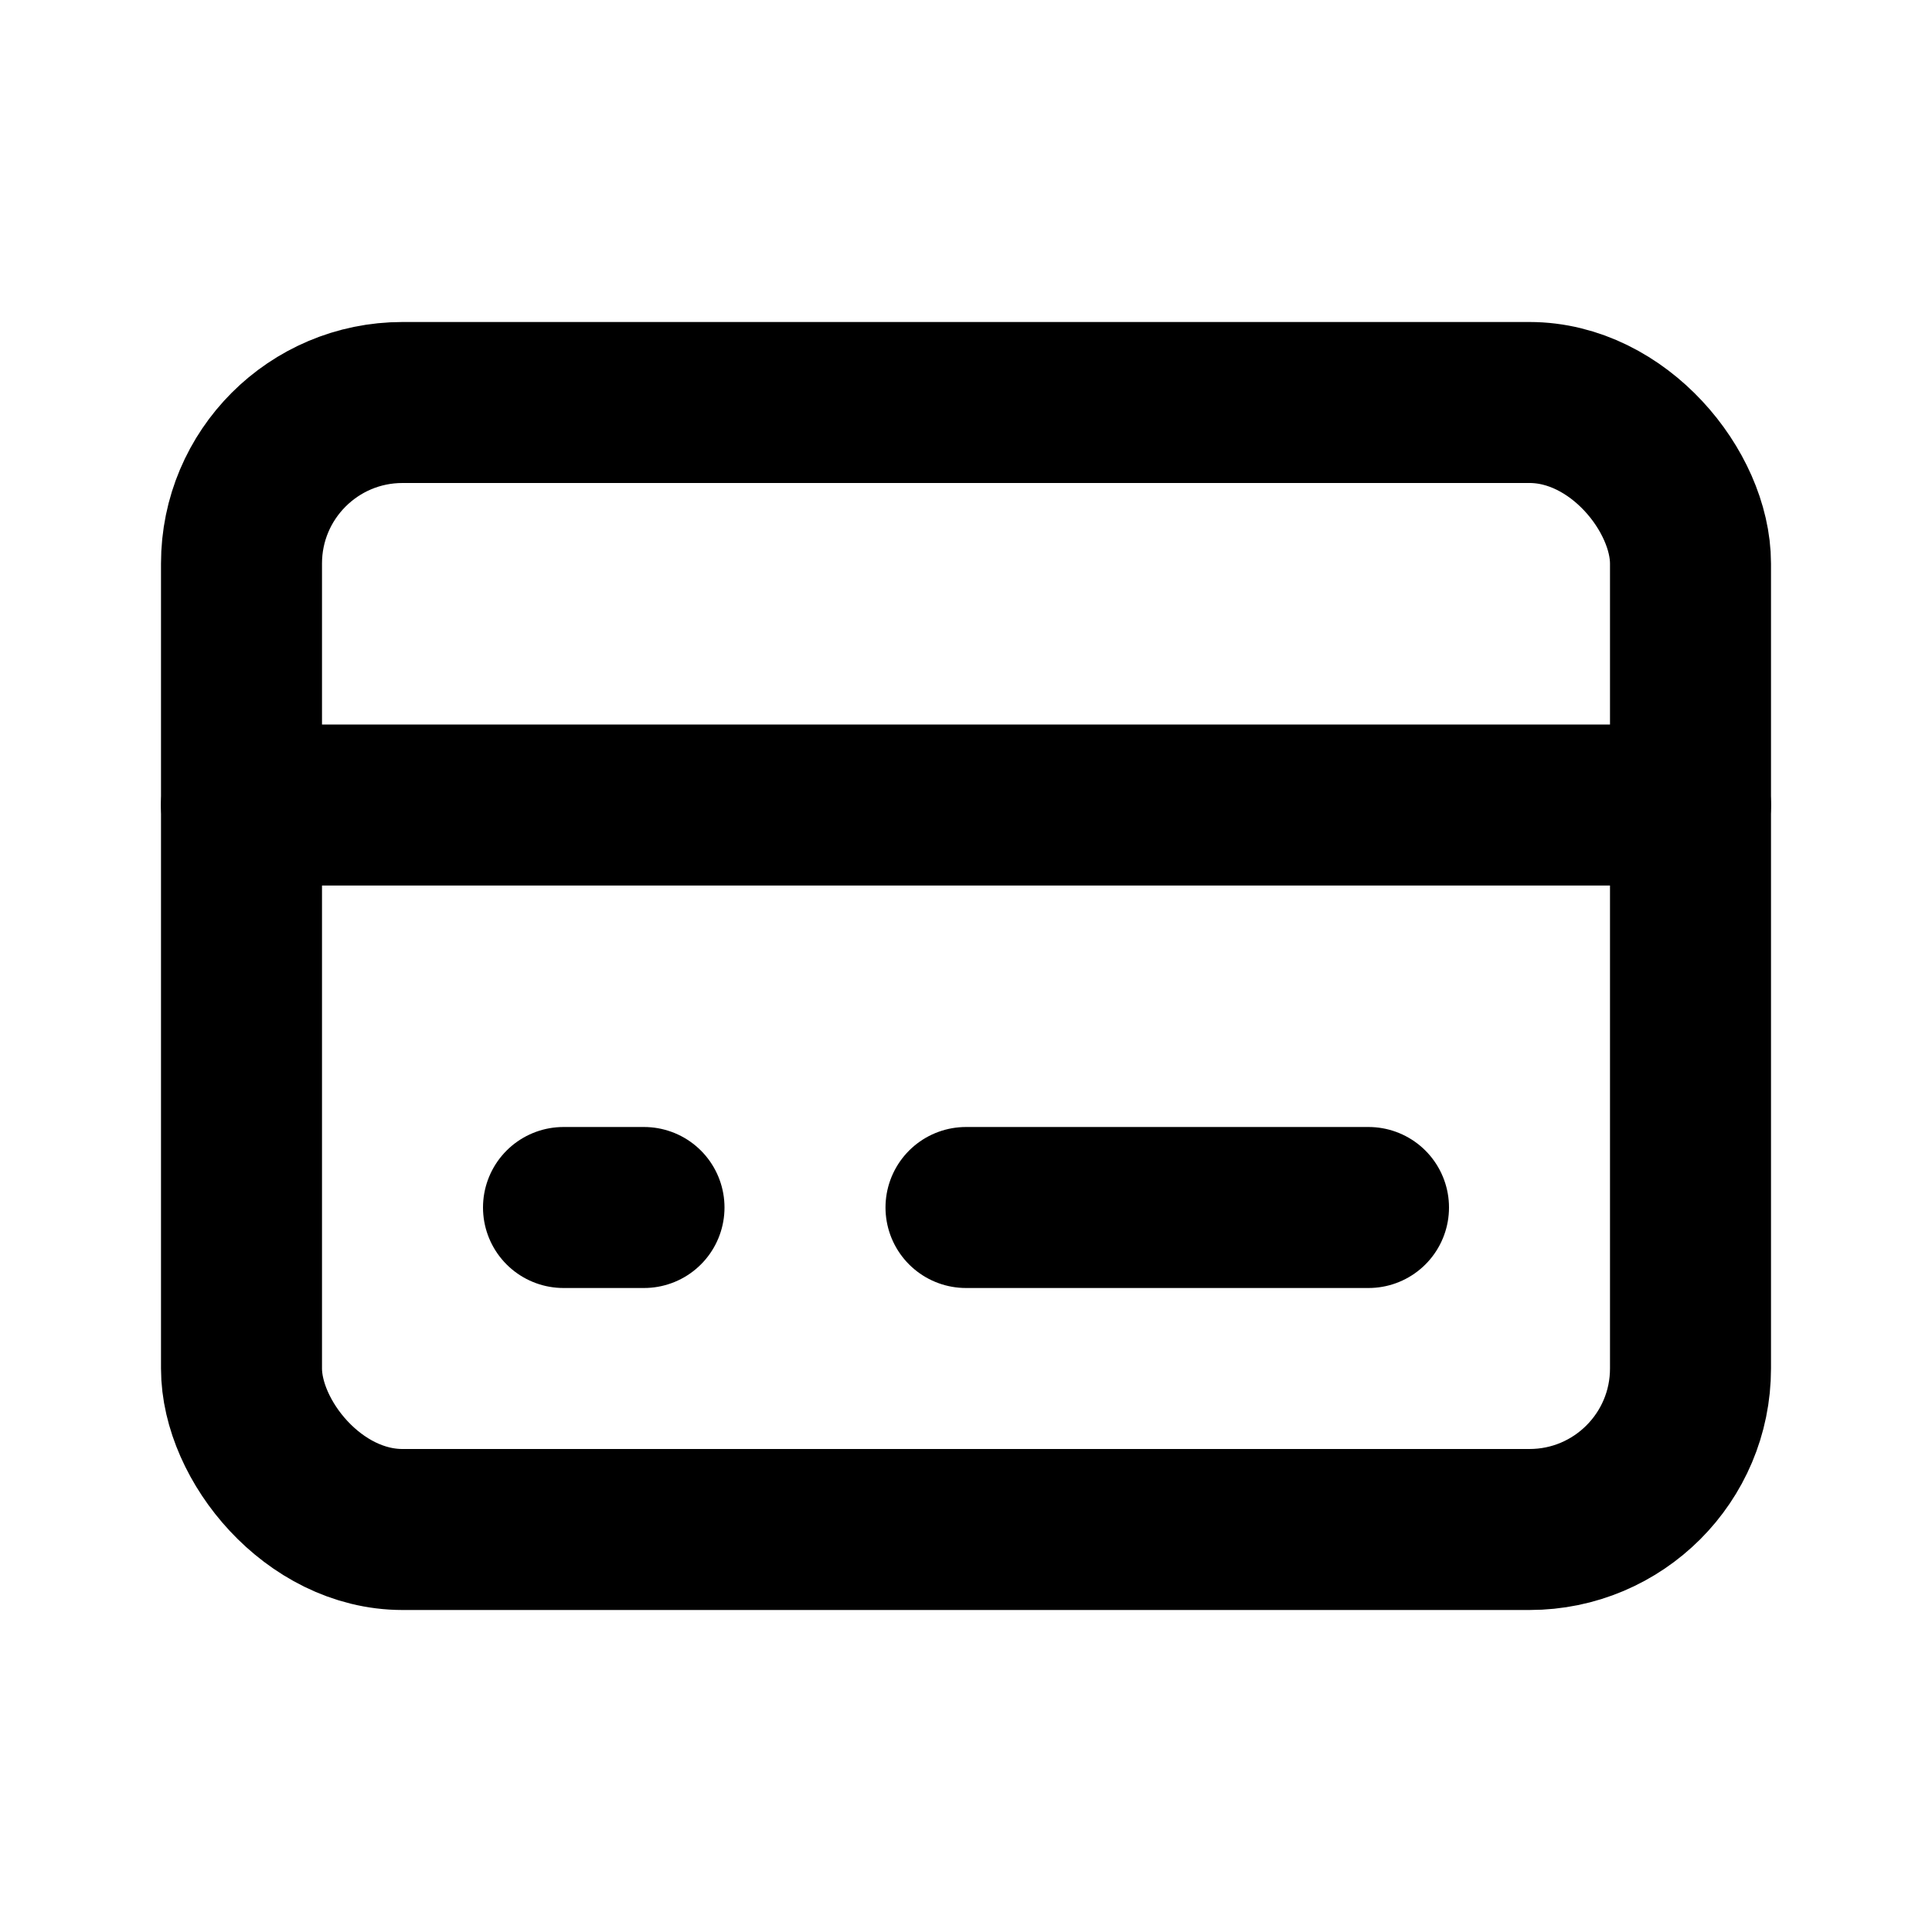
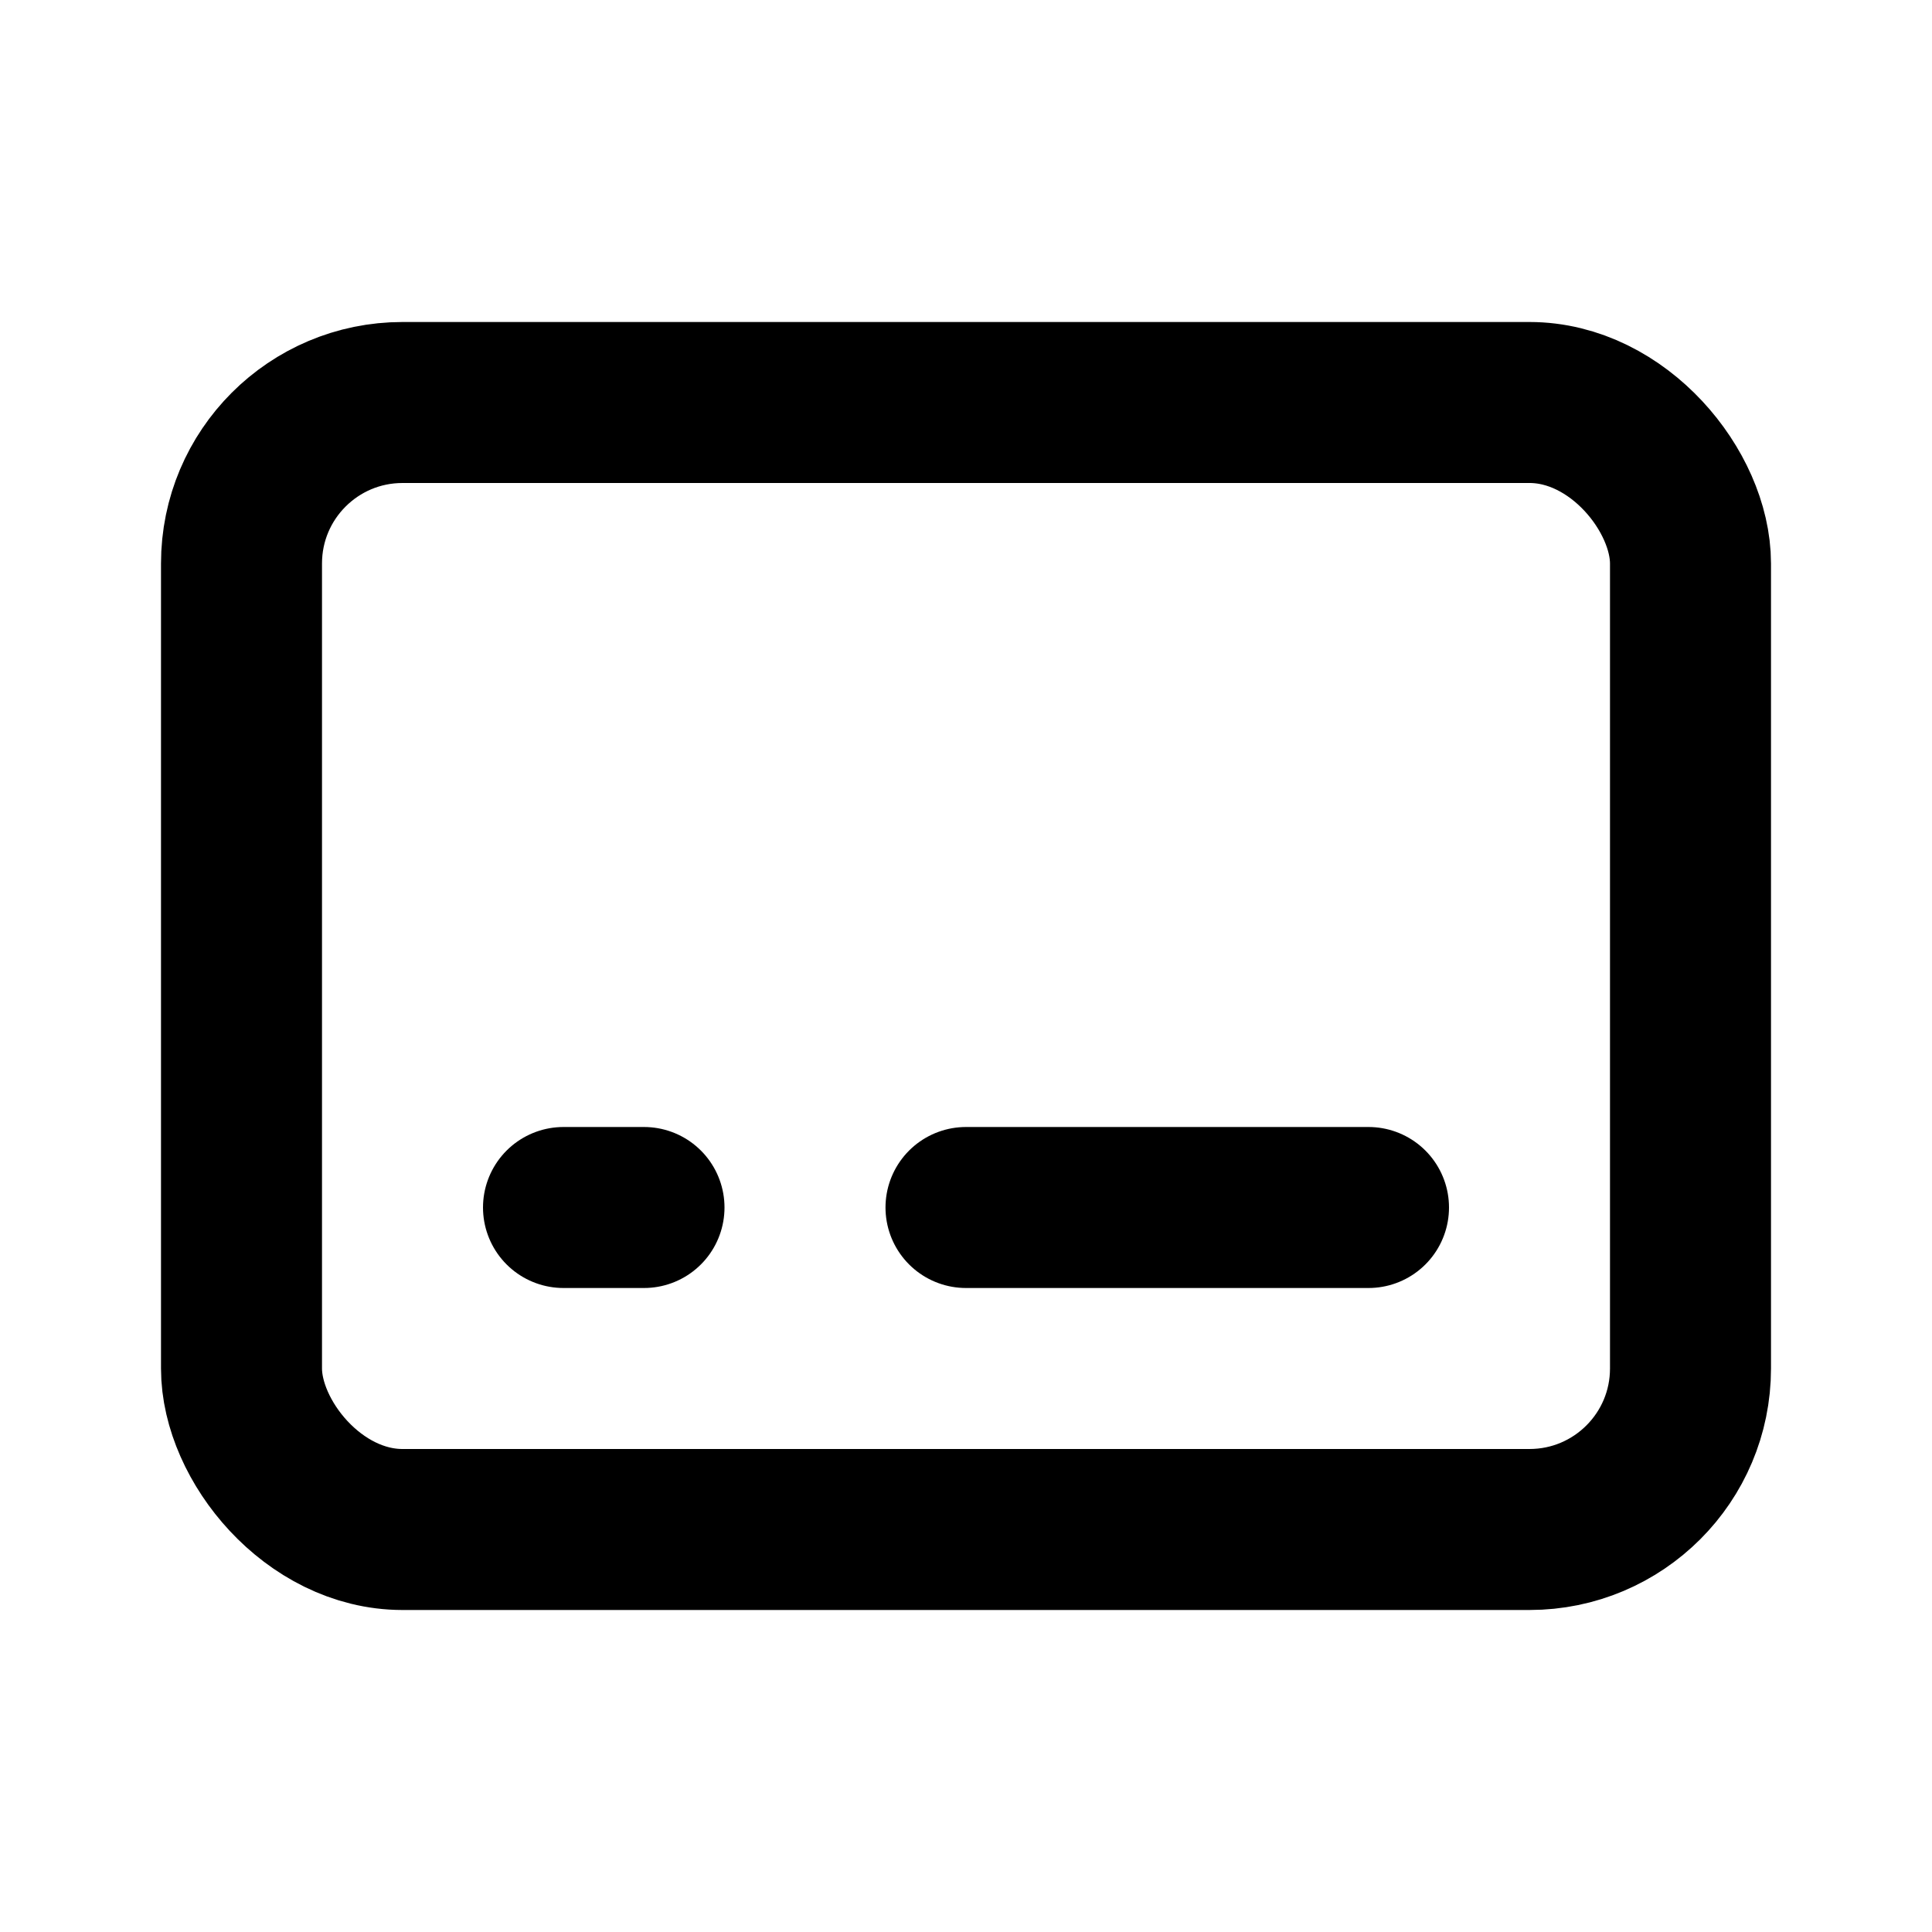
<svg xmlns="http://www.w3.org/2000/svg" width="24" height="24" viewBox="0 0 24 24" fill="none" stroke="currentColor" stroke-width="2" stroke-linecap="round" stroke-linejoin="round">
  <rect x="3" y="5" width="18" height="14" rx="2" />
-   <line x1="3" y1="10" x2="21" y2="10" />
  <line x1="7" y1="15" x2="8" y2="15" />
  <line x1="12" y1="15" x2="17" y2="15" />
</svg>